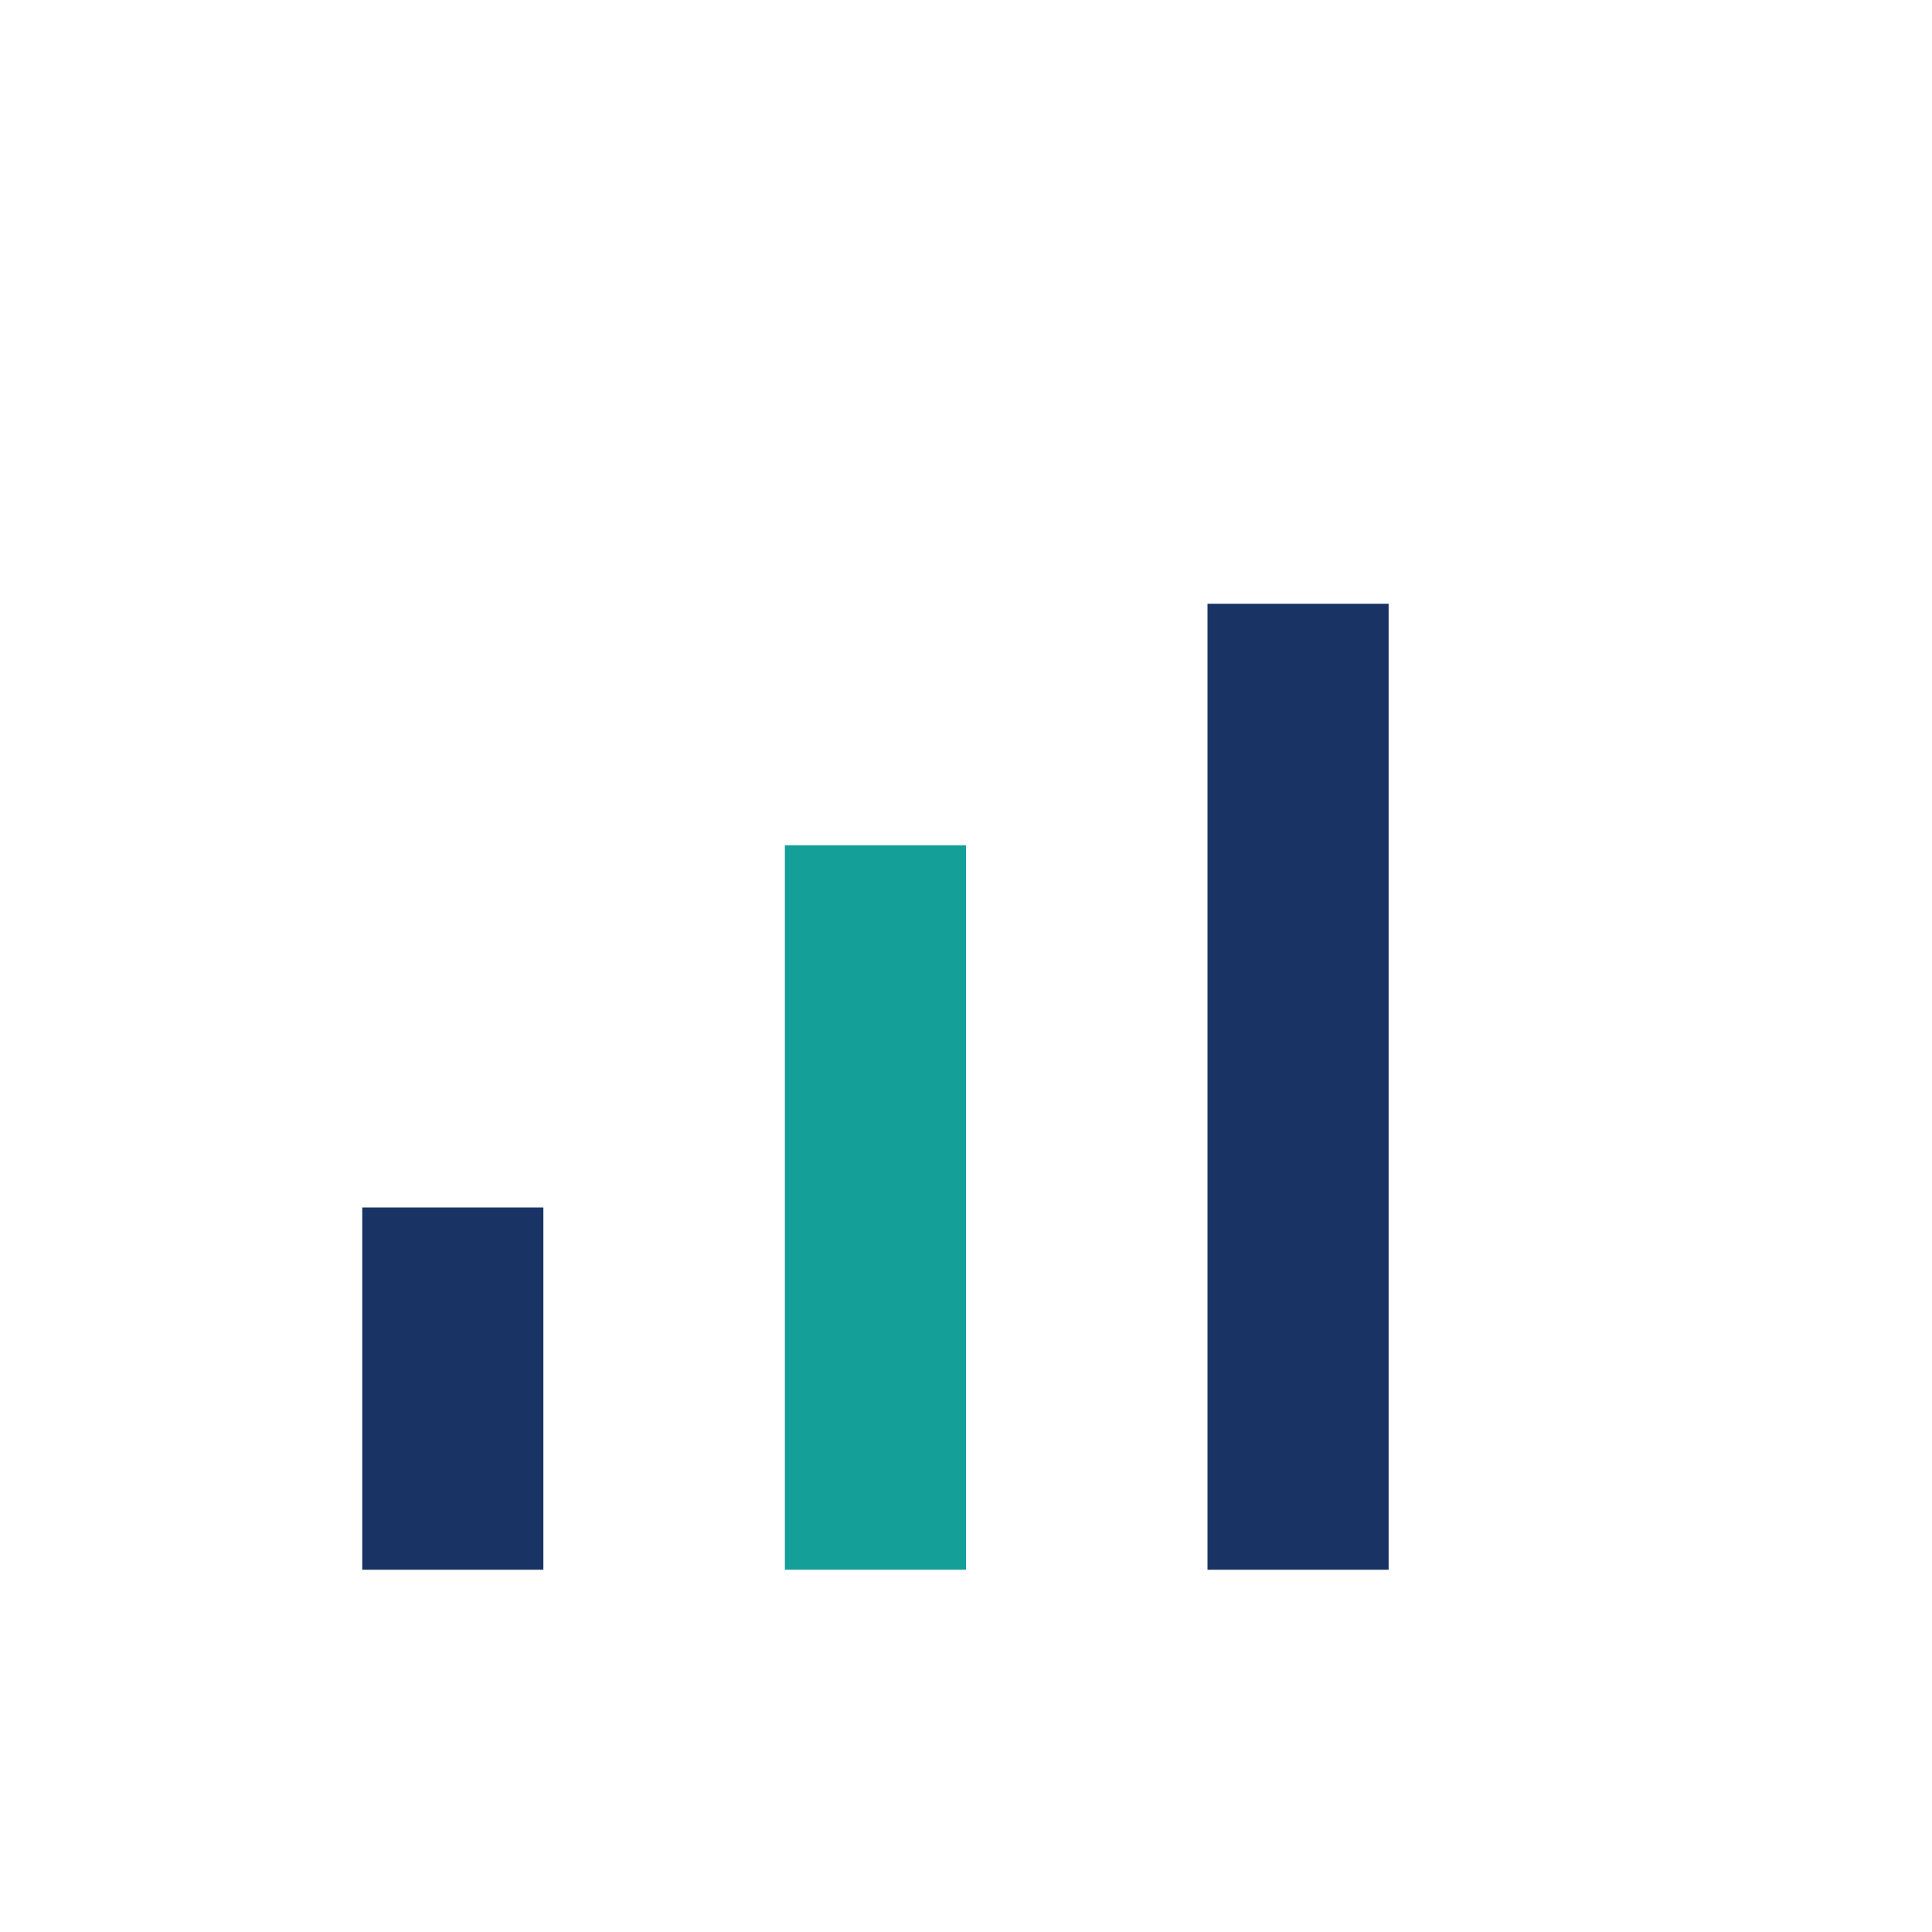
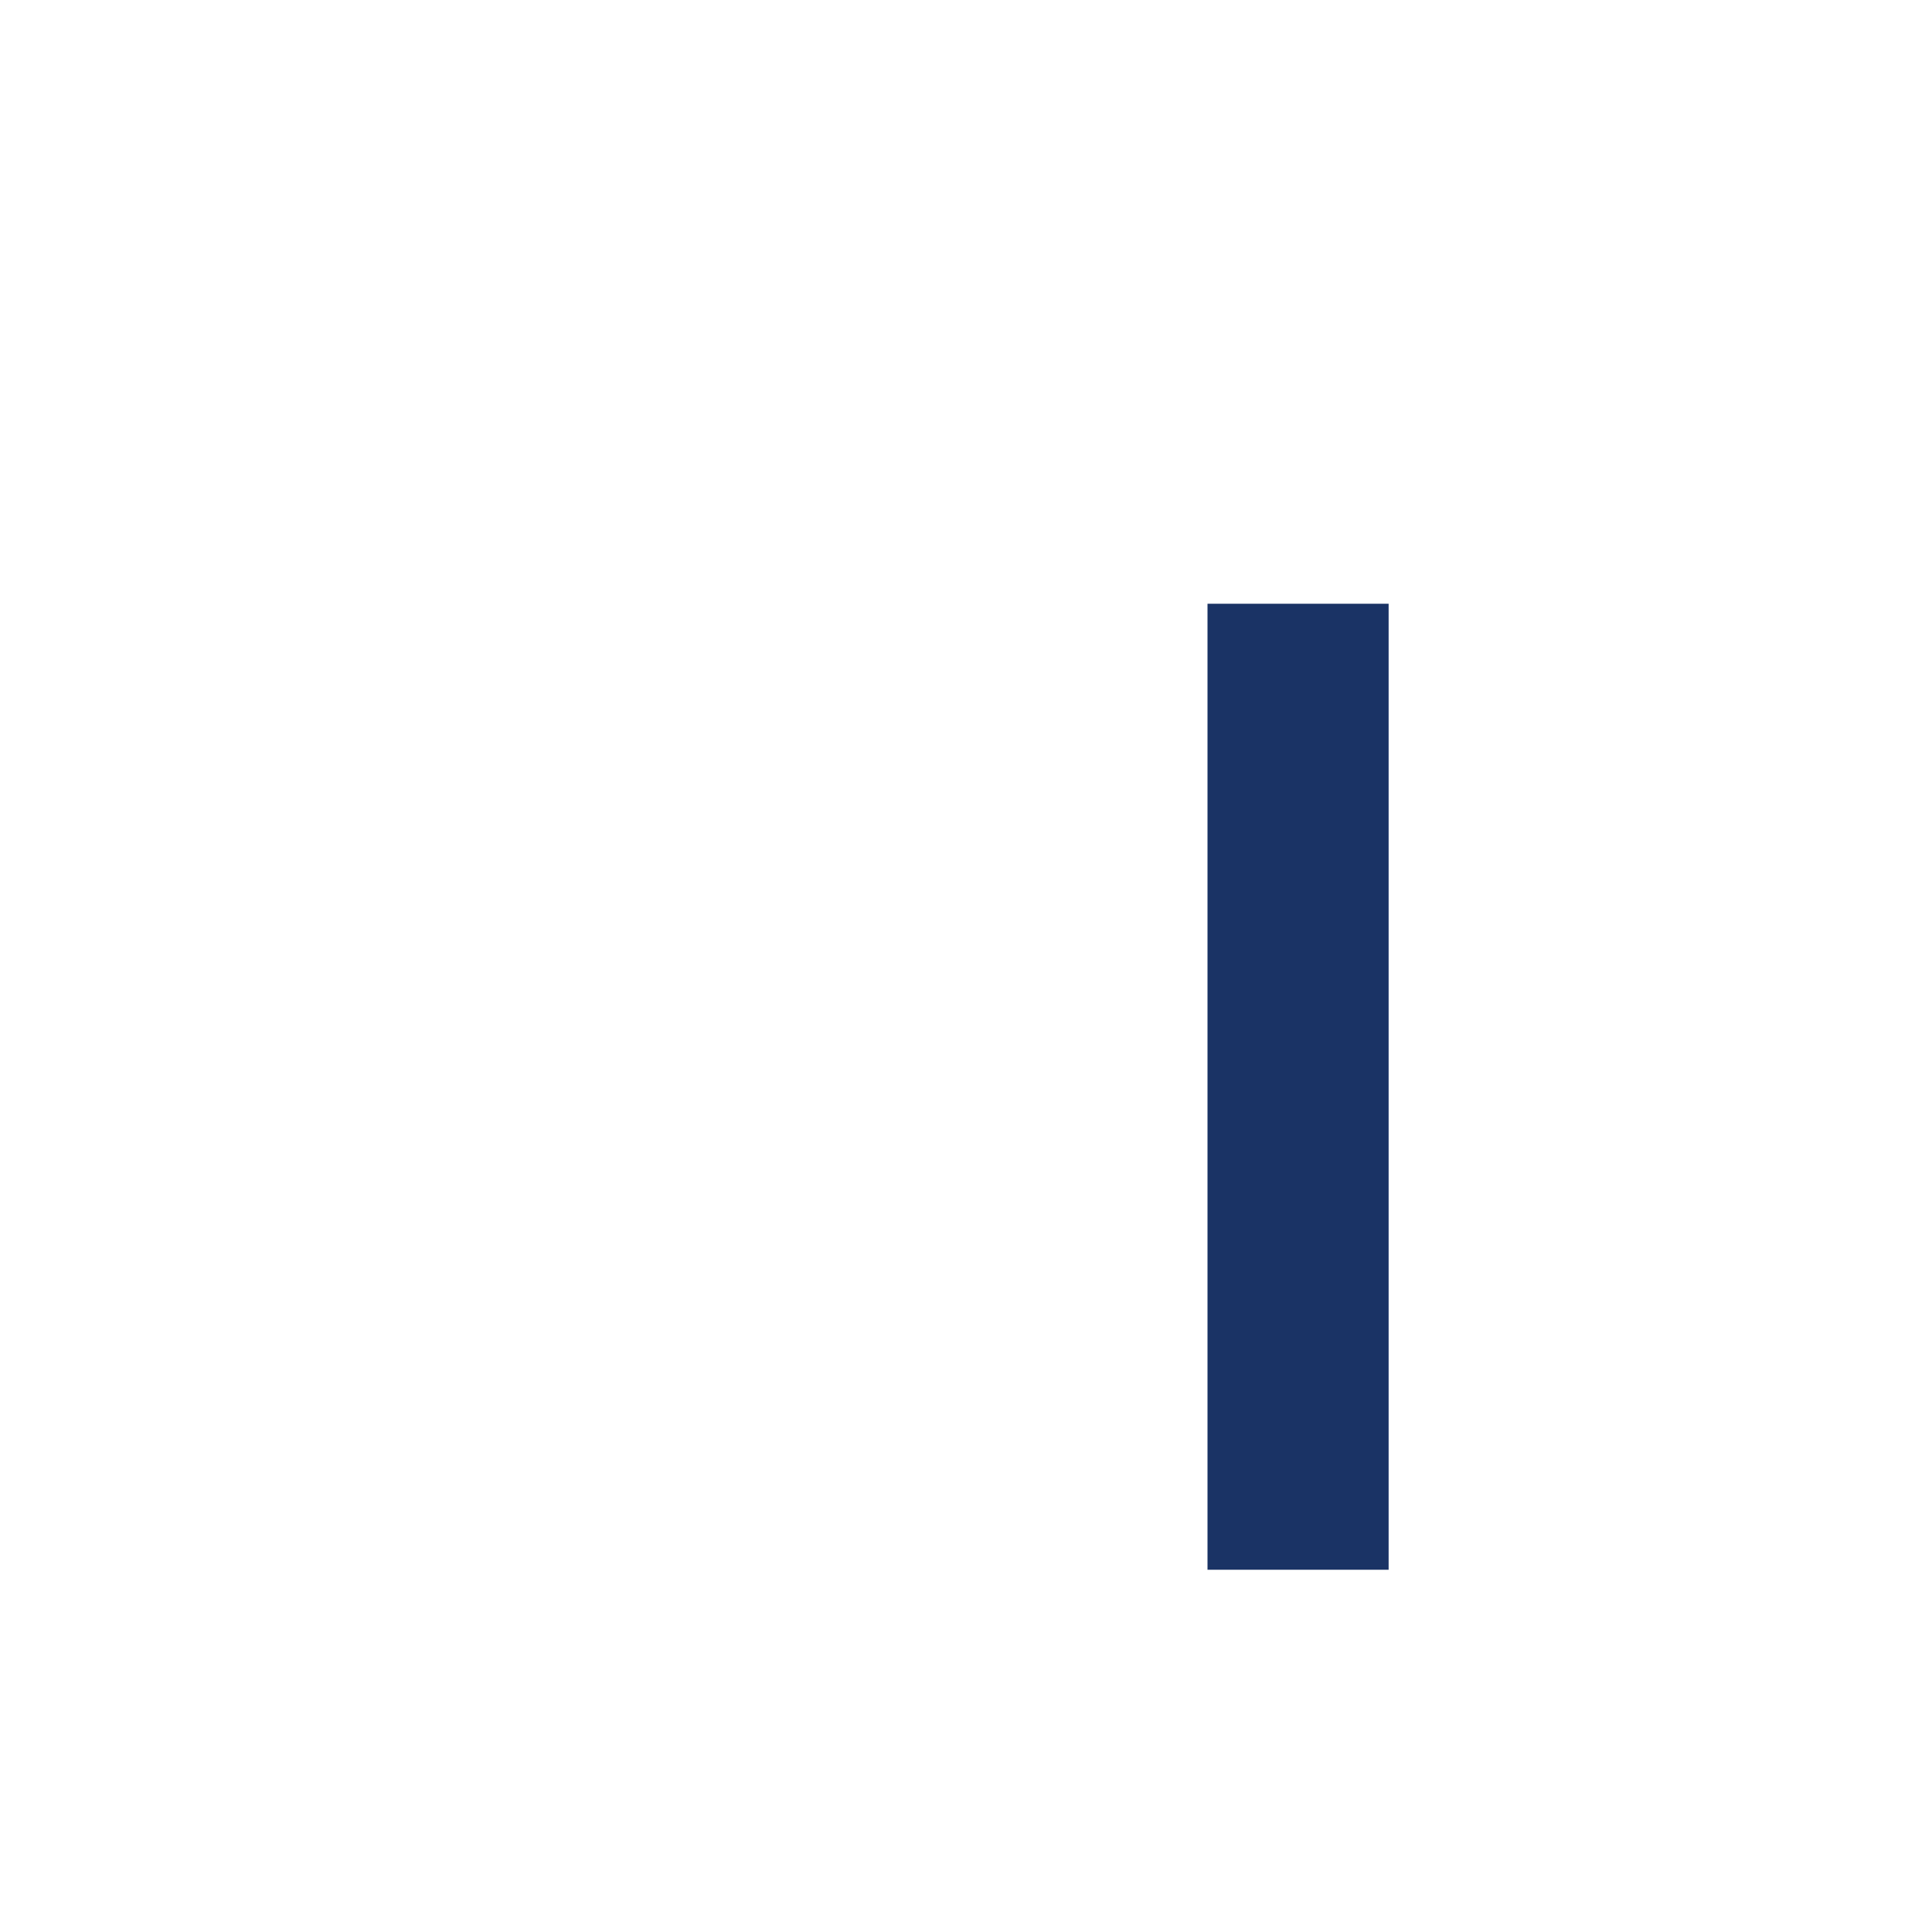
<svg xmlns="http://www.w3.org/2000/svg" width="32" height="32" viewBox="0 0 32 32">
-   <rect x="6" y="20" width="3" height="6" fill="#1A3365" />
-   <rect x="13" y="14" width="3" height="12" fill="#14A098" />
  <rect x="20" y="10" width="3" height="16" fill="#1A3365" />
</svg>